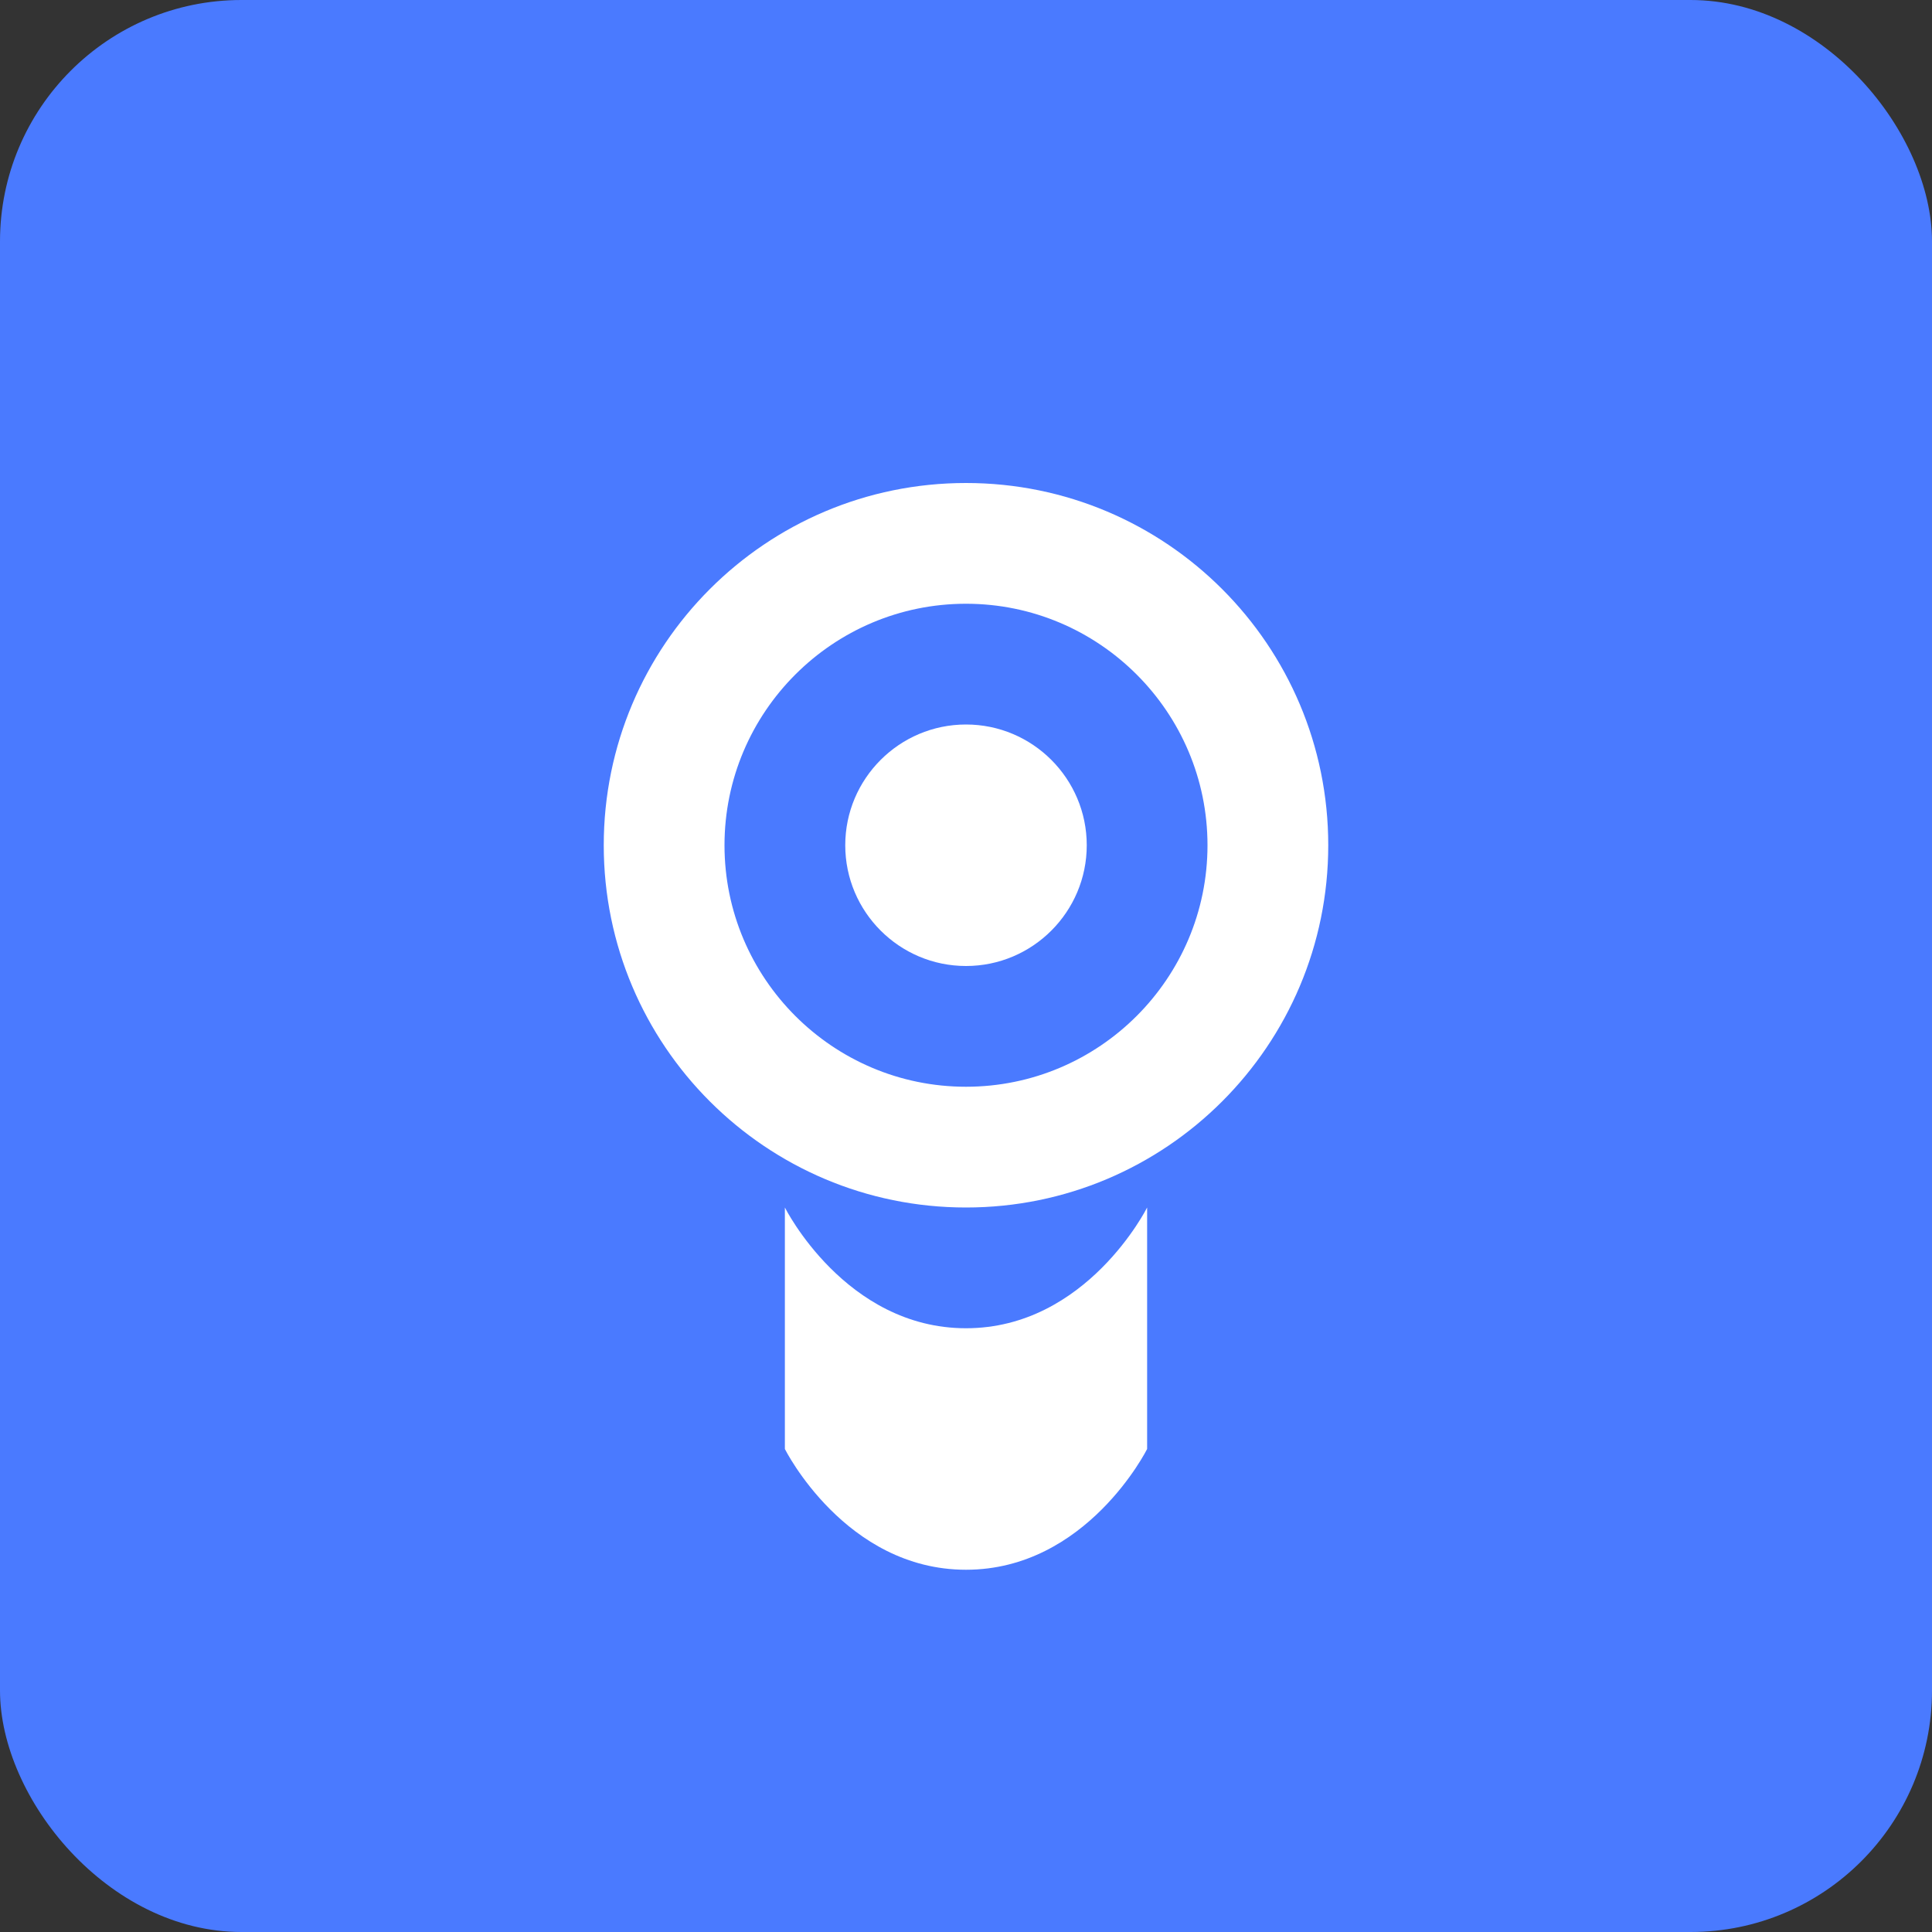
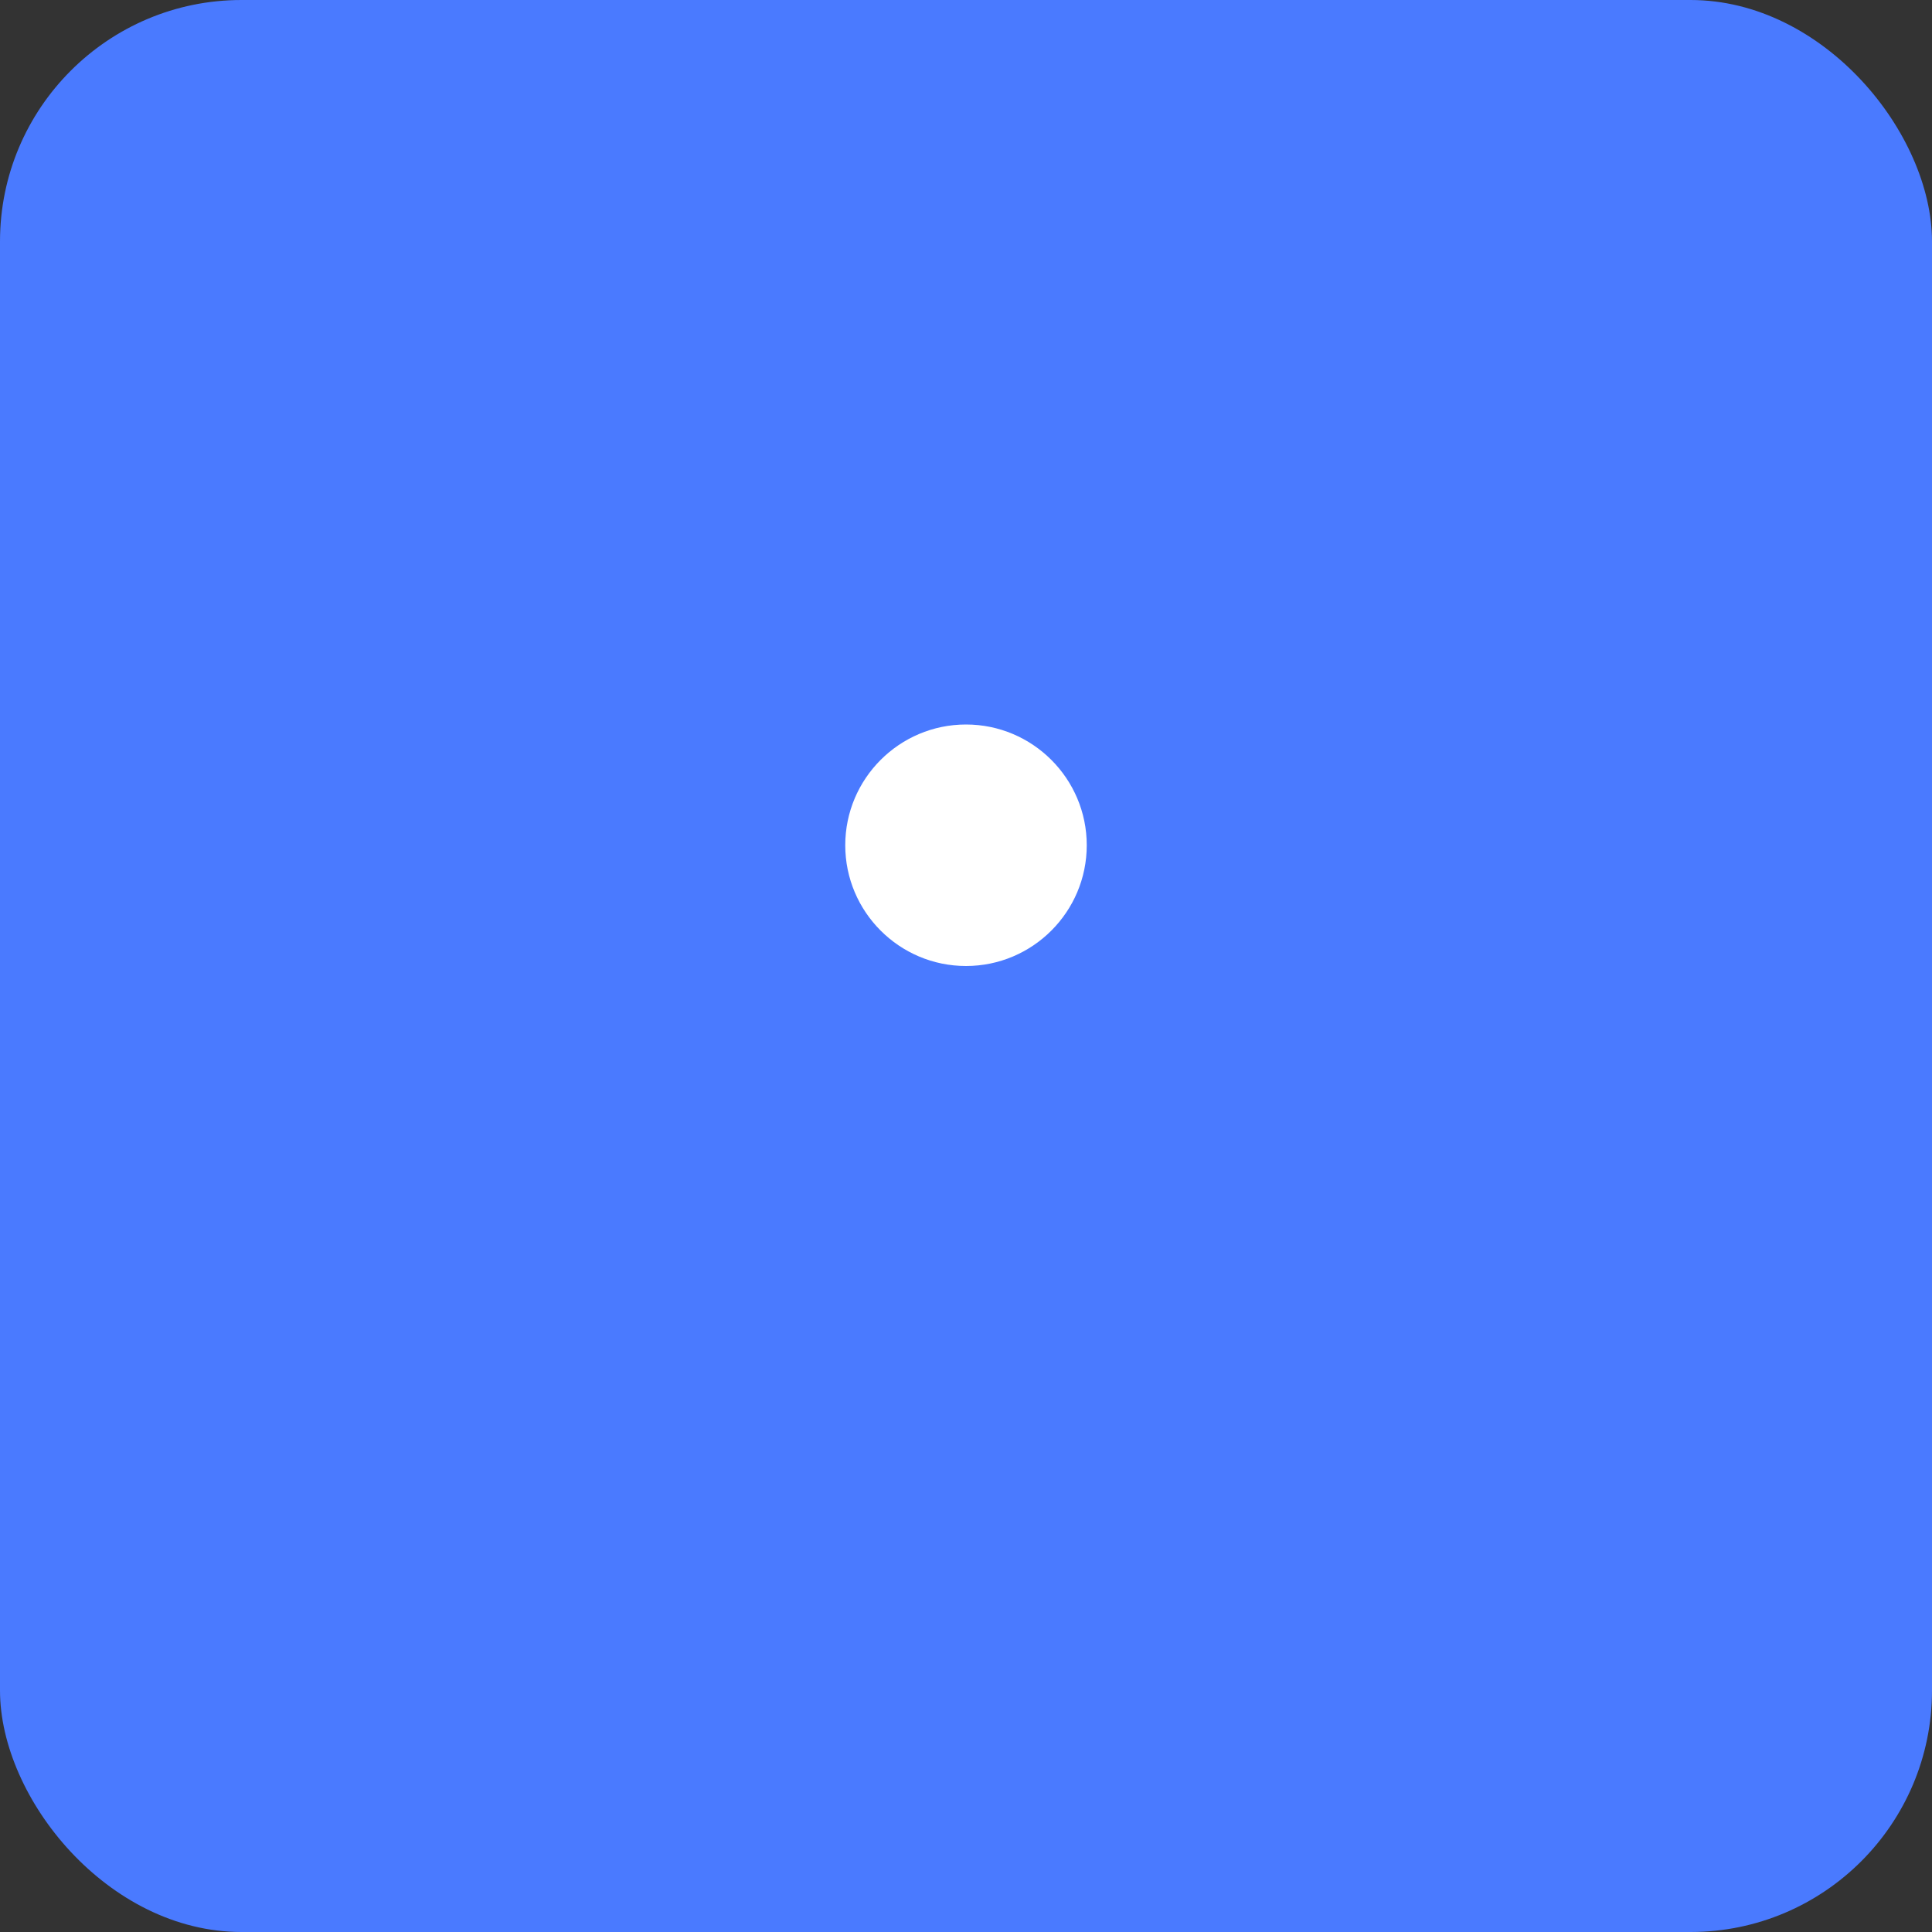
<svg xmlns="http://www.w3.org/2000/svg" width="32" height="32" viewBox="0 0 32 32" fill="none">
  <rect x="0" y="0" width="32" height="32" fill="#333333" stroke="none" />
  <rect width="32" height="32" rx="4" fill="#4A7AFF" />
-   <path d="M16 8C12.686 8 10 10.686 10 14C10 17.314 12.686 20 16 20C19.314 20 22 17.314 22 14C22 10.686 19.314 8 16 8ZM16 18C13.794 18 12 16.206 12 14C12 11.794 13.794 10 16 10C18.206 10 20 11.794 20 14C20 16.206 18.206 18 16 18Z" fill="white" />
  <path d="M16 12C14.897 12 14 12.897 14 14C14 15.103 14.897 16 16 16C17.103 16 18 15.103 18 14C18 12.897 17.103 12 16 12Z" fill="white" />
-   <path d="M13 20C13 20 14 22 16 22C18 22 19 20 19 20V24C19 24 18 26 16 26C14 26 13 24 13 24V20Z" fill="white" />
</svg>